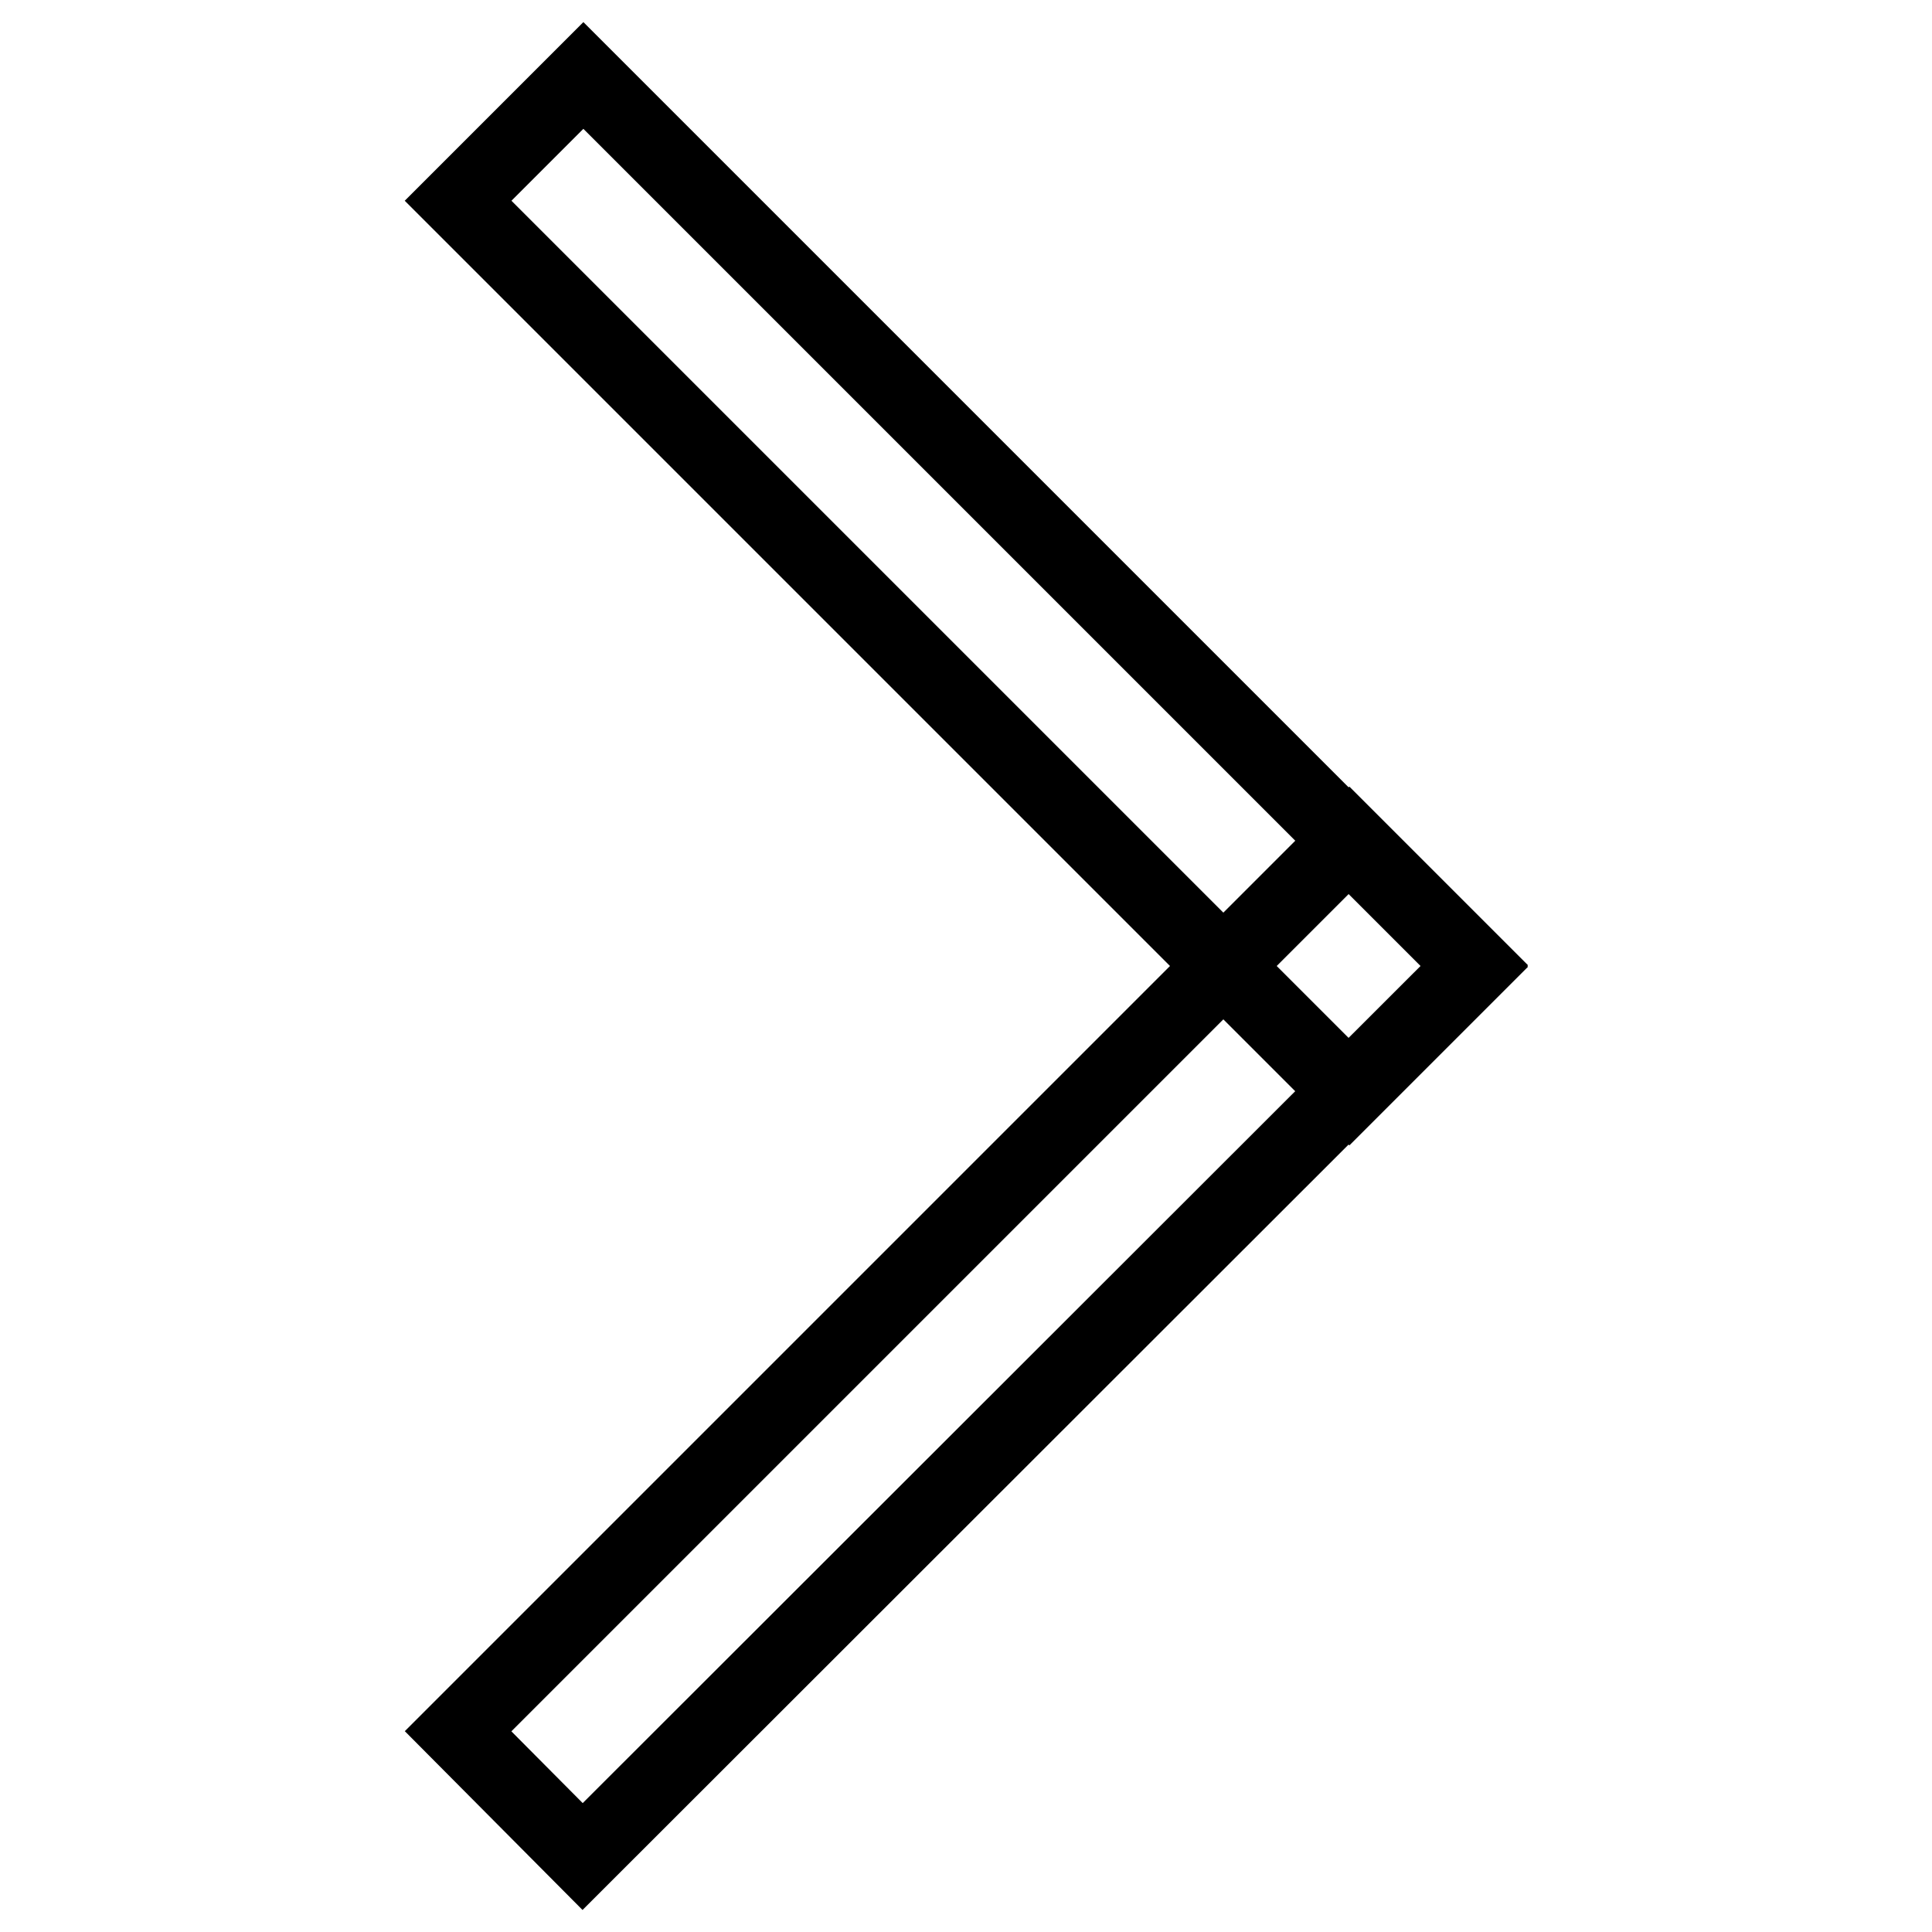
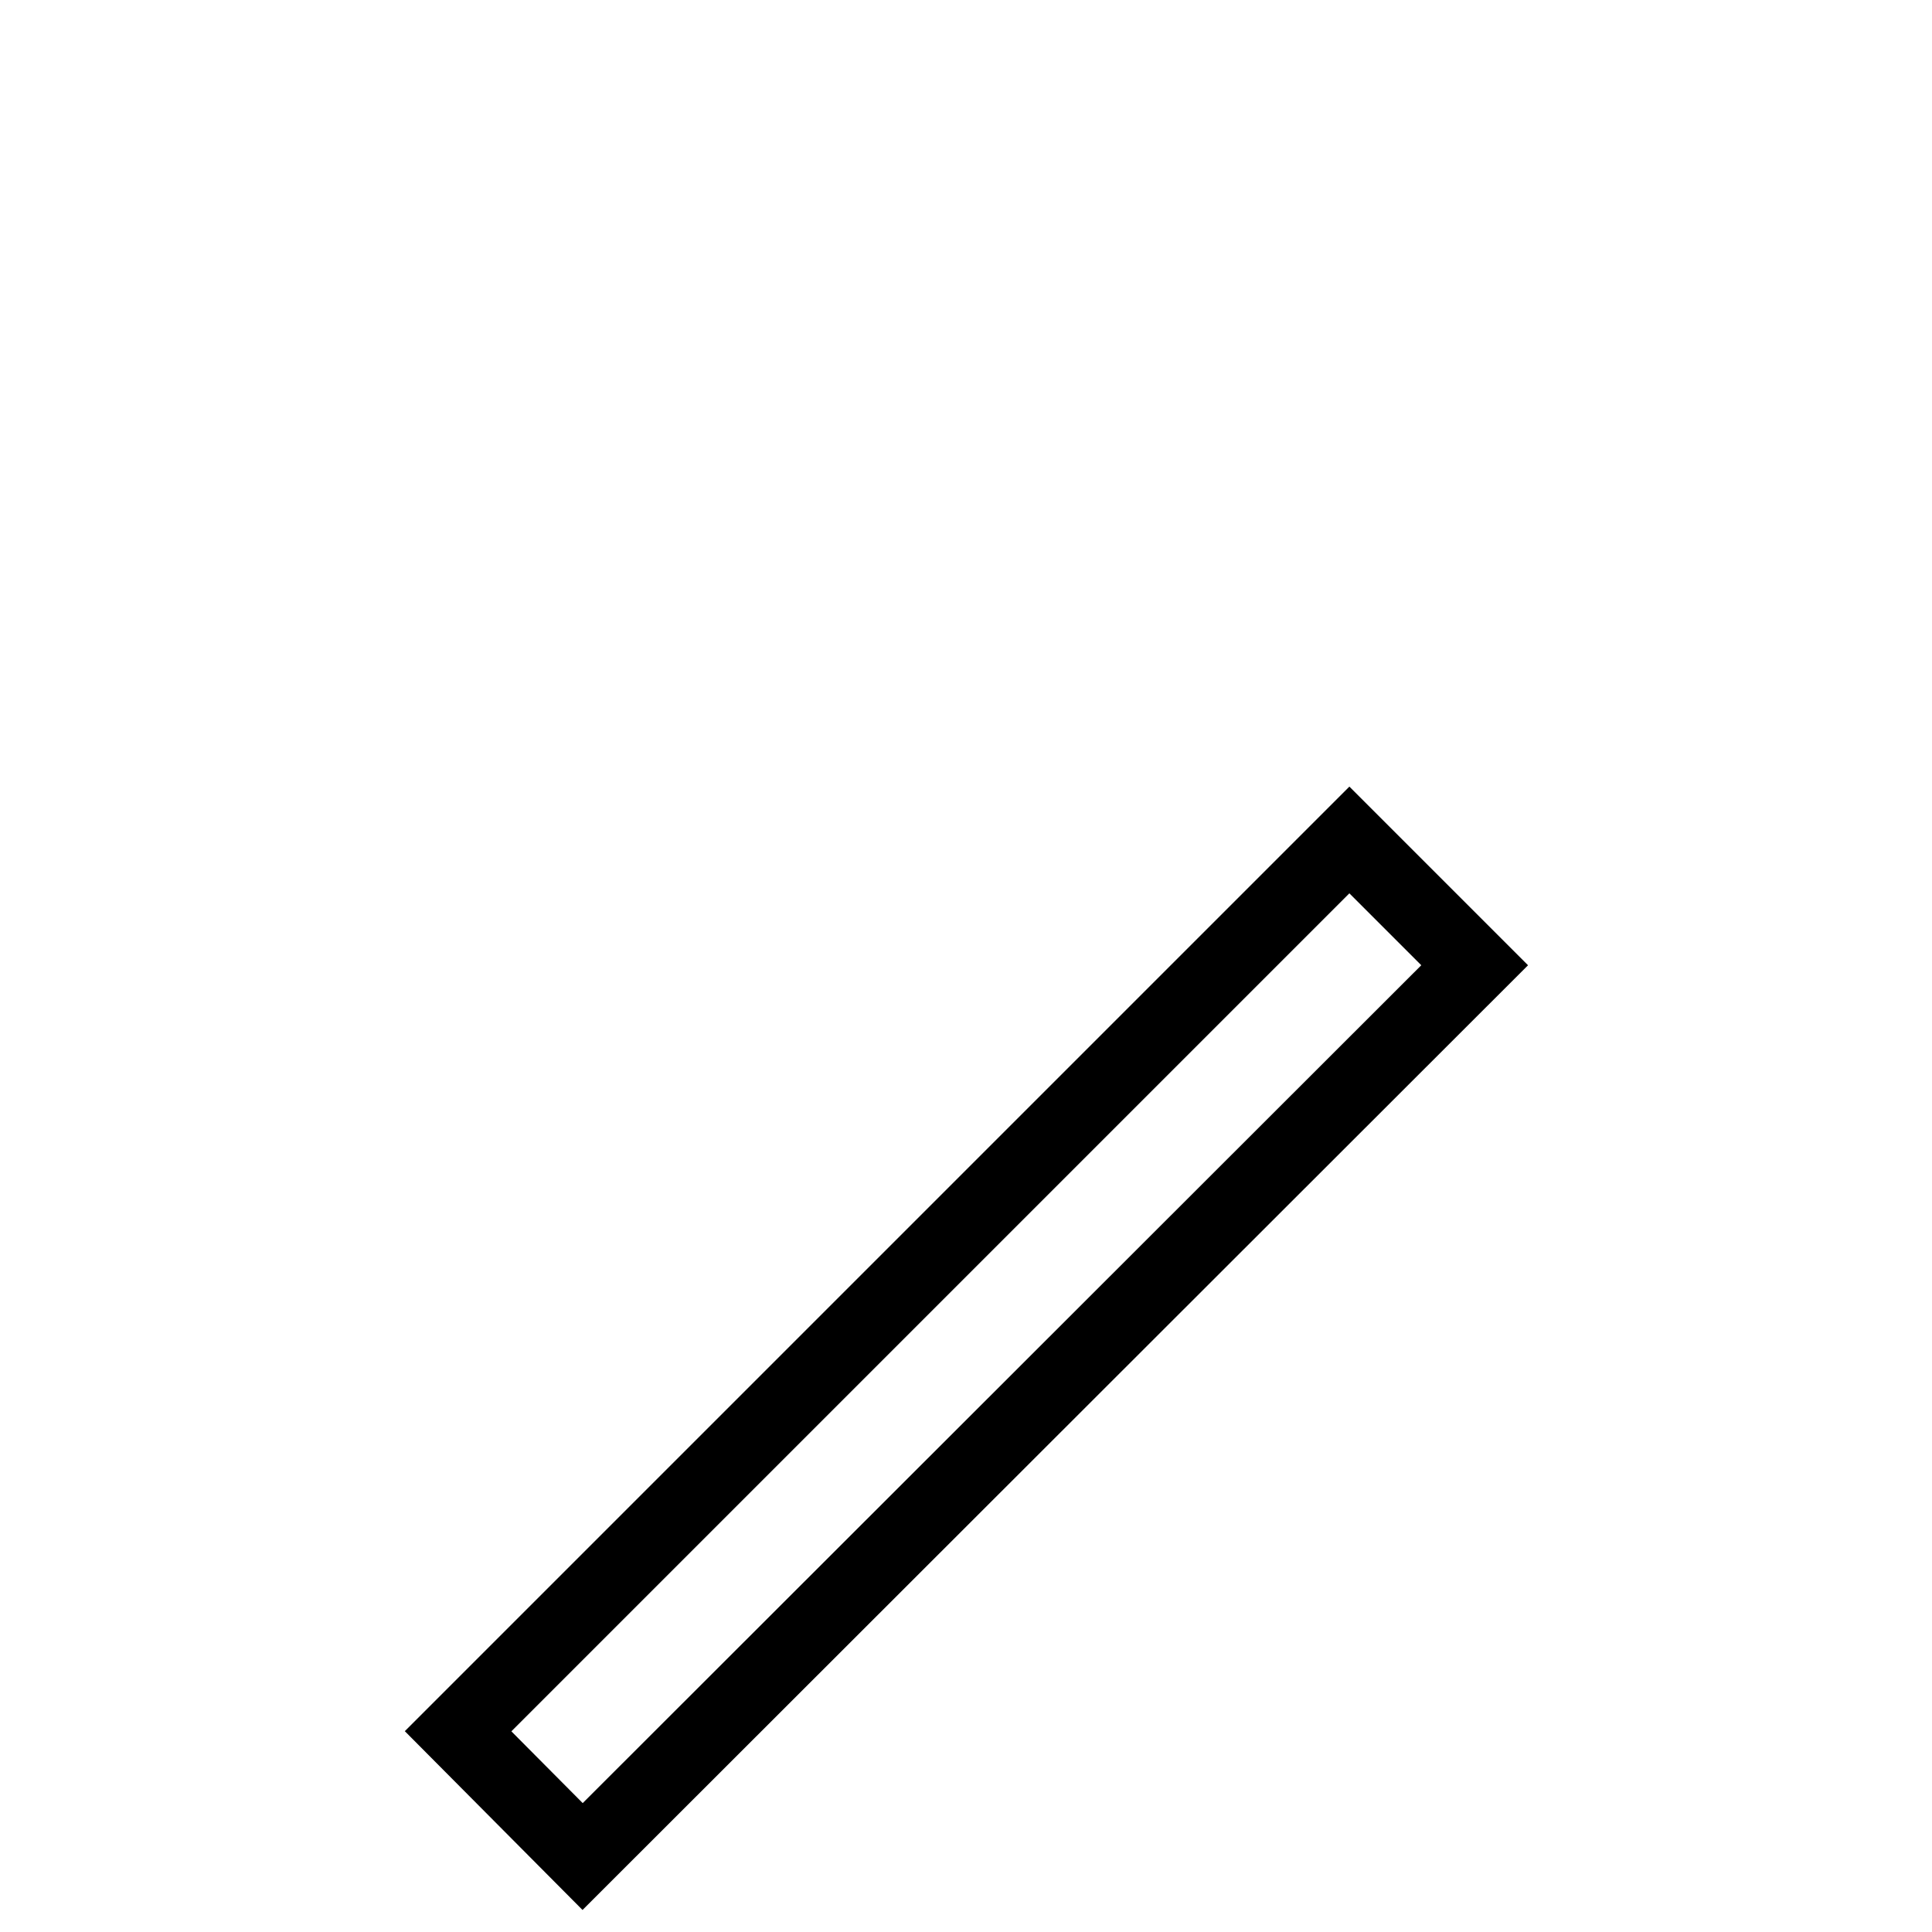
<svg xmlns="http://www.w3.org/2000/svg" version="1.1" x="0px" y="0px" viewBox="0 0 256 256" enable-background="new 0 0 256 256" xml:space="preserve">
  <g>
    <path stroke-width="10" fill-opacity="0" stroke="#000000" d="M60.7,229.4l118.1-118.1l16.6,16.6L77.2,246L60.7,229.4z" />
-     <path stroke-width="10" fill-opacity="0" stroke="#000000" d="M60.7,26.6L77.3,10l118.1,118.1l-16.6,16.6L60.7,26.6z" />
  </g>
</svg>